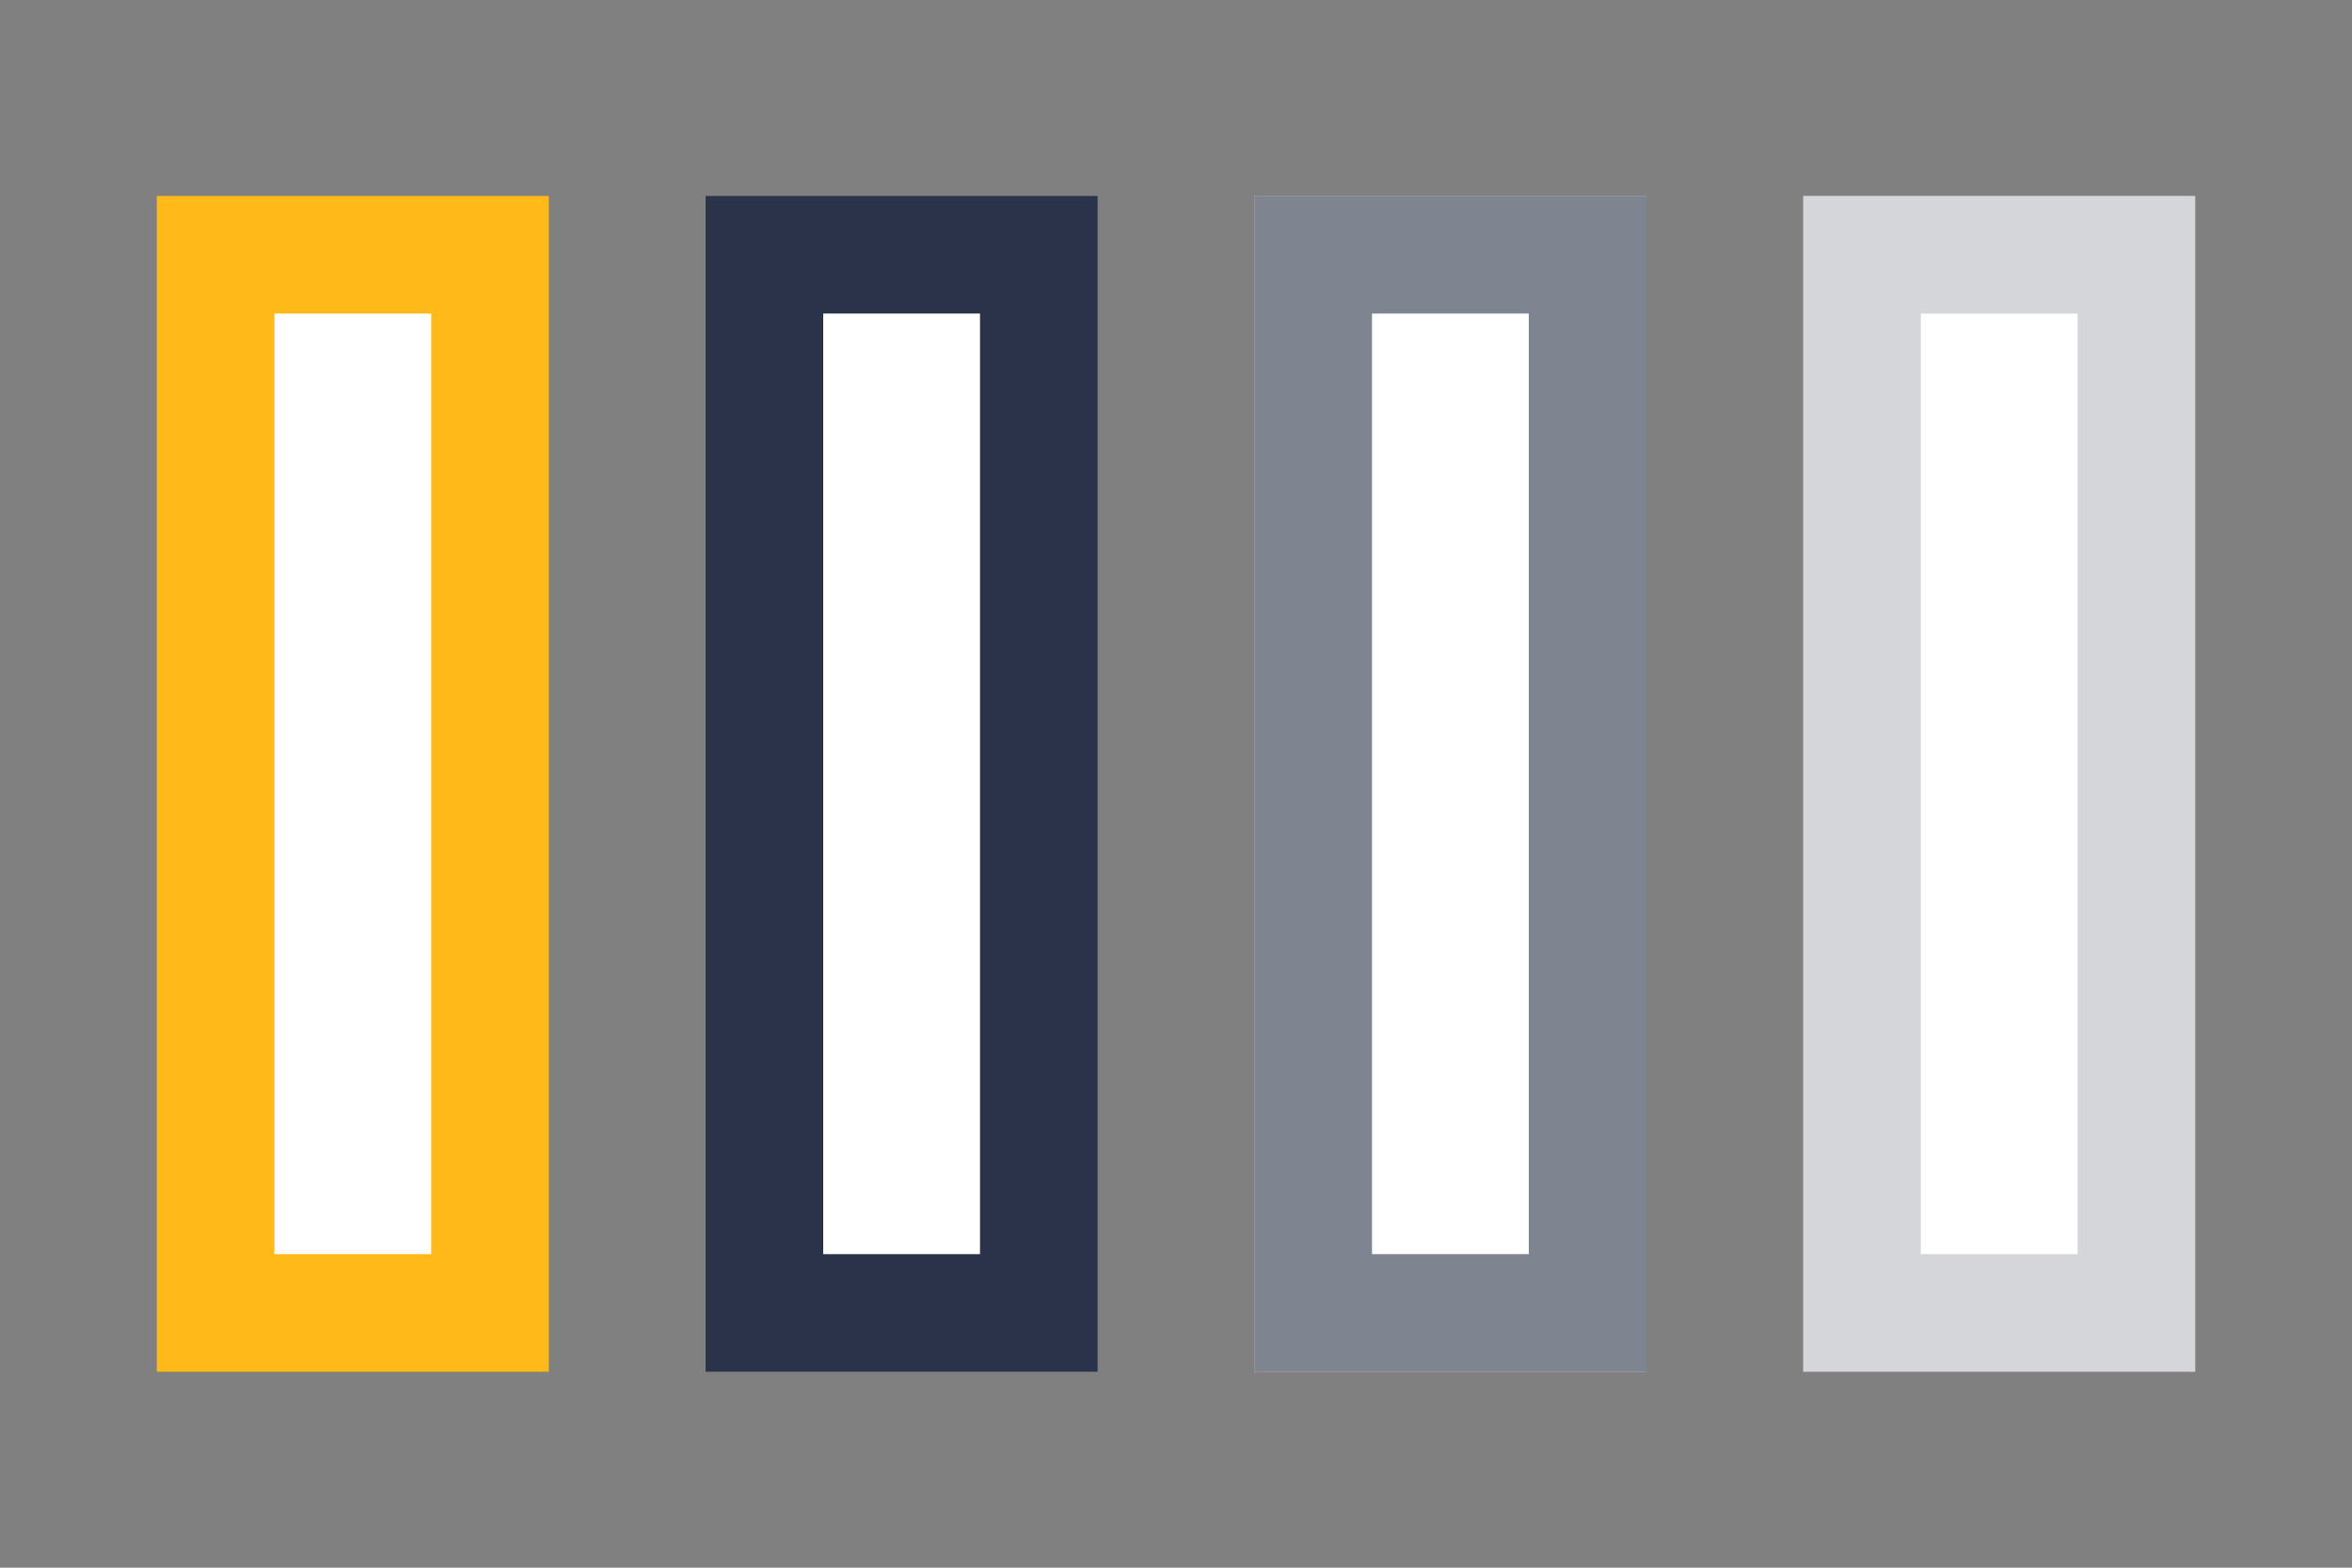
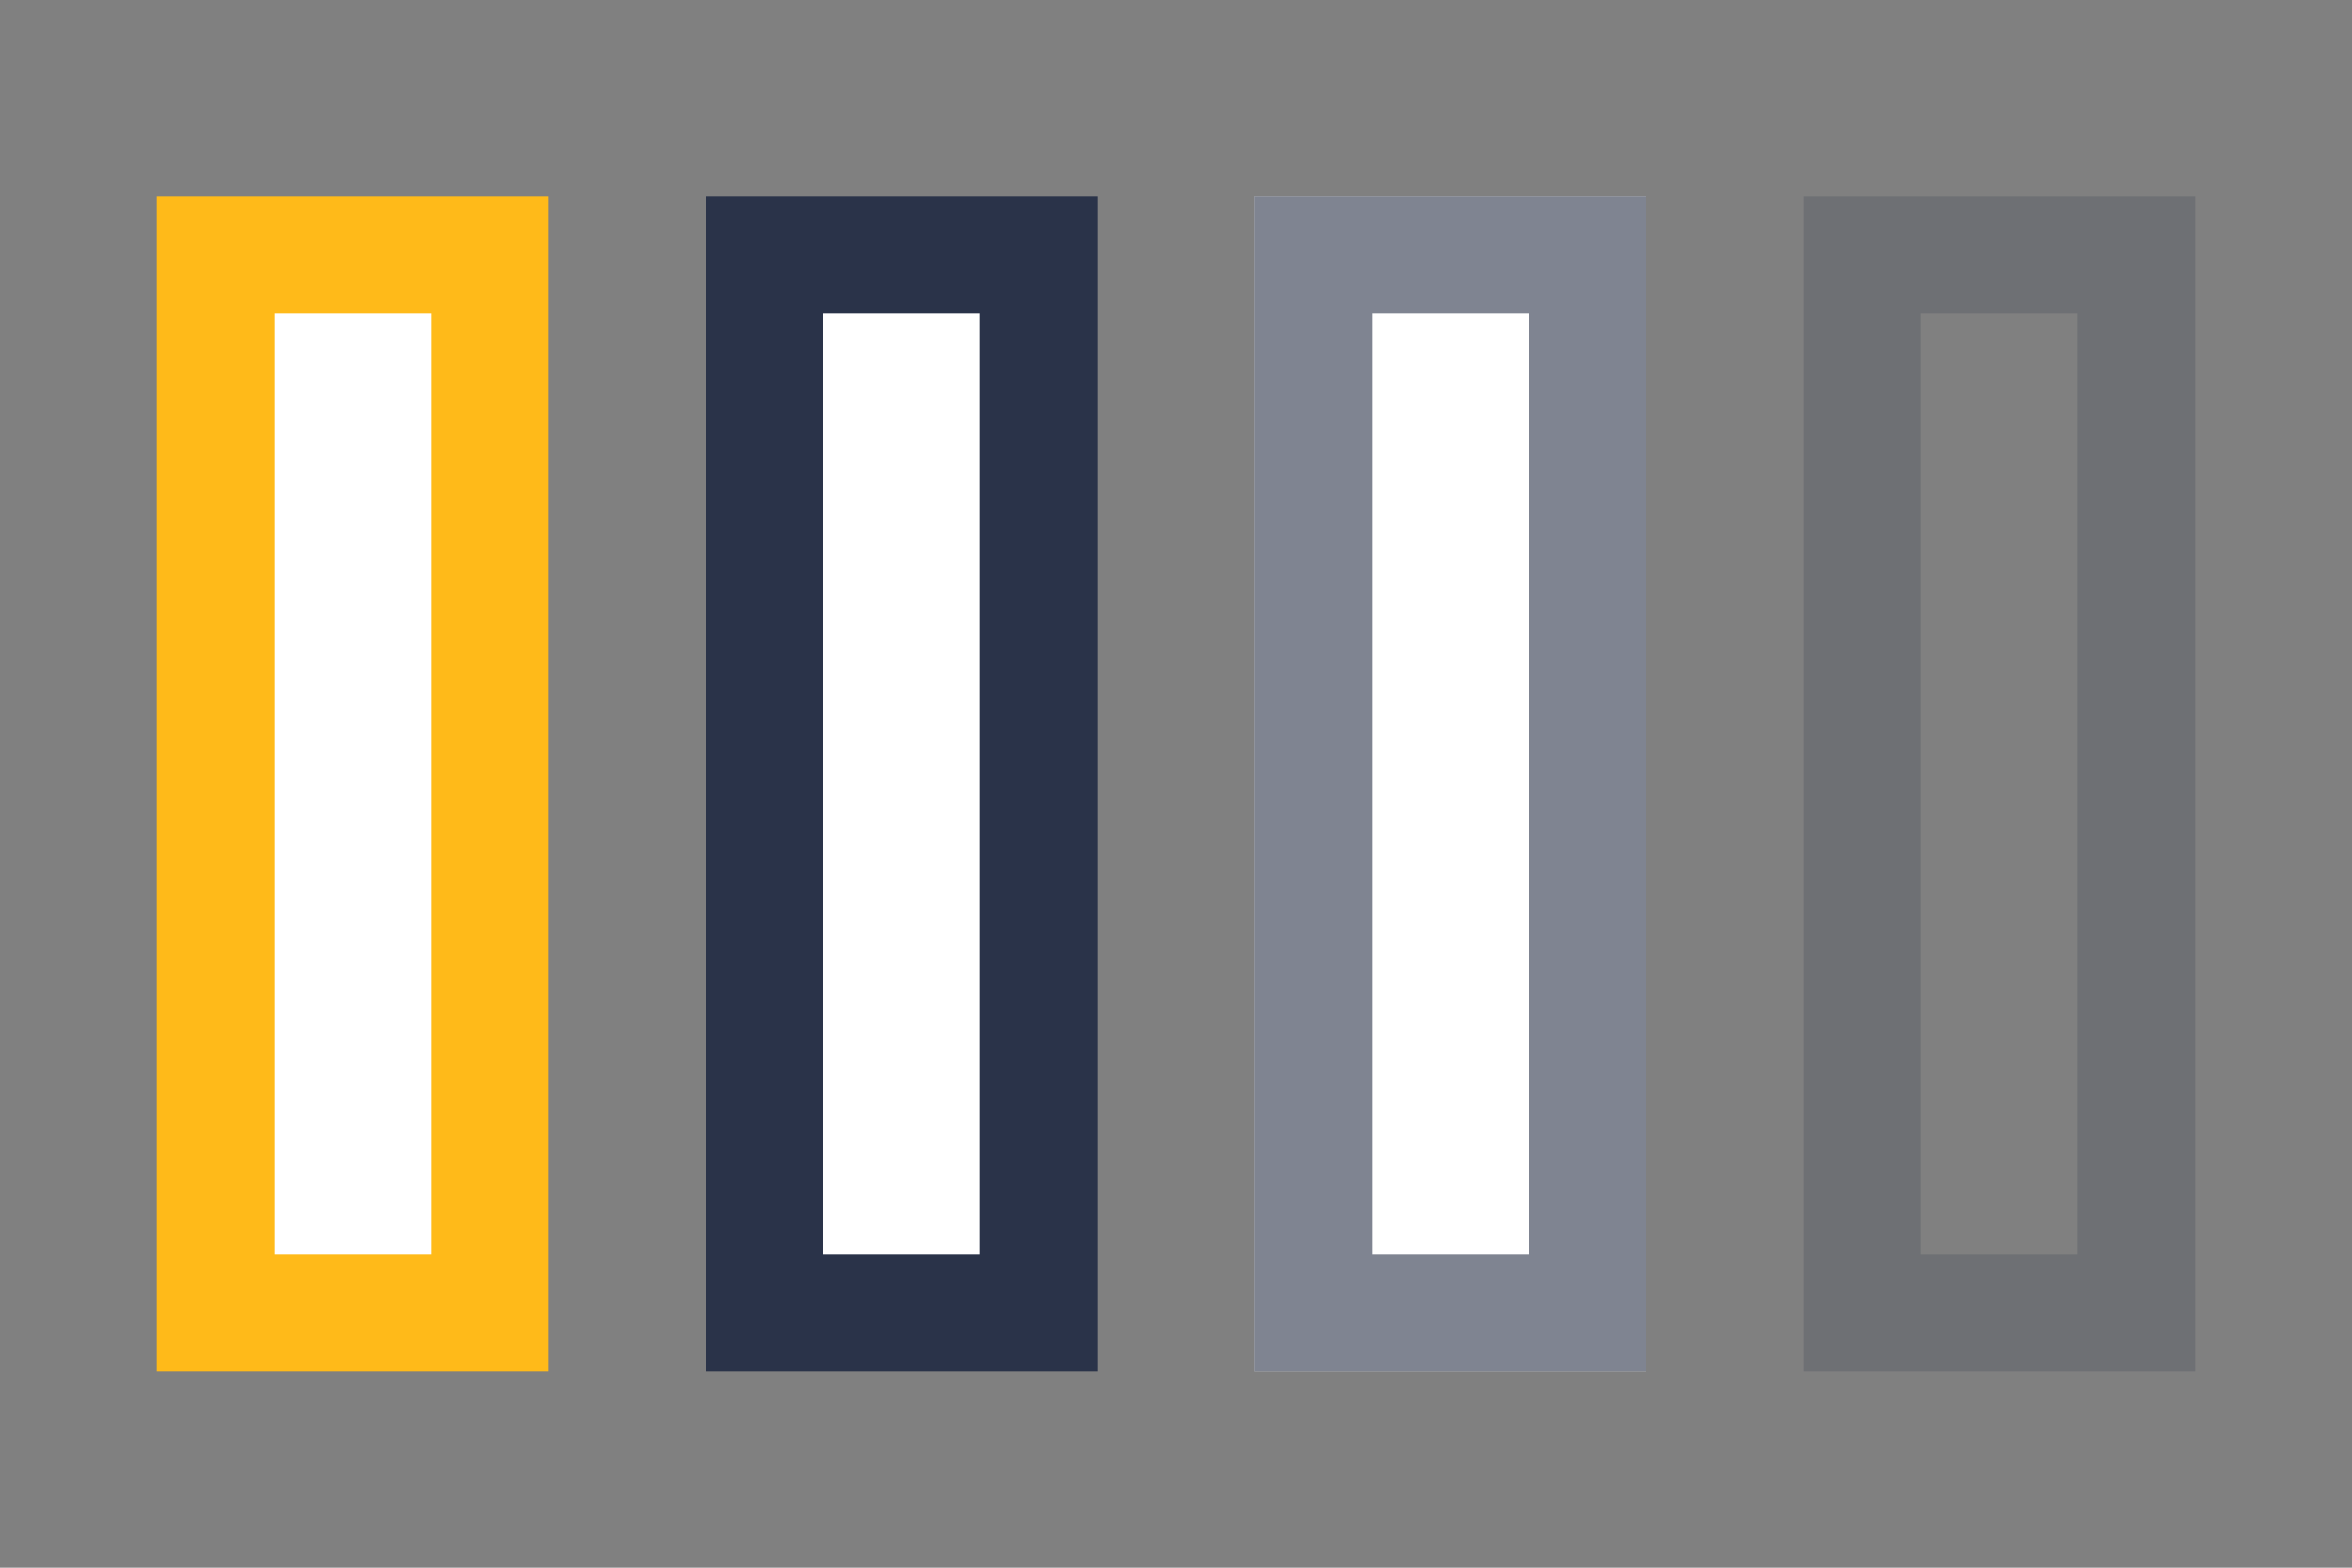
<svg xmlns="http://www.w3.org/2000/svg" width="60" height="40" viewBox="0 0 60 40" fill="none">
  <rect x="0" y="0" width="60" height="40" fill="#808080" stroke="none" />
  <rect x="5.5" y="6.5" width="7" height="27" fill="white" stroke="#FFBA19" stroke-width="3" />
  <rect x="19.5" y="6.5" width="7" height="27" fill="white" stroke="#2A3349" stroke-width="3" />
  <rect x="32" y="5" width="10" height="30" fill="white" />
  <rect x="33.5" y="6.5" width="7" height="27" stroke="#2A3349" stroke-opacity="0.6" stroke-width="3" />
-   <rect x="46" y="5" width="10" height="30" fill="white" />
  <rect x="47.5" y="6.5" width="7" height="27" stroke="#2A3349" stroke-opacity="0.2" stroke-width="3" />
</svg>